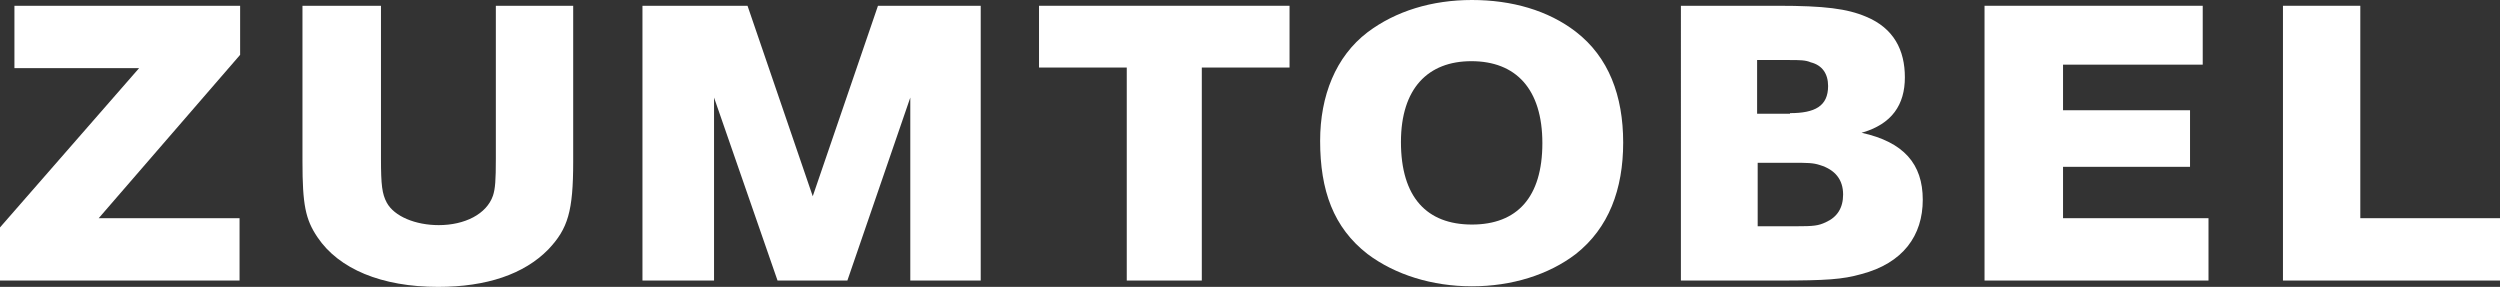
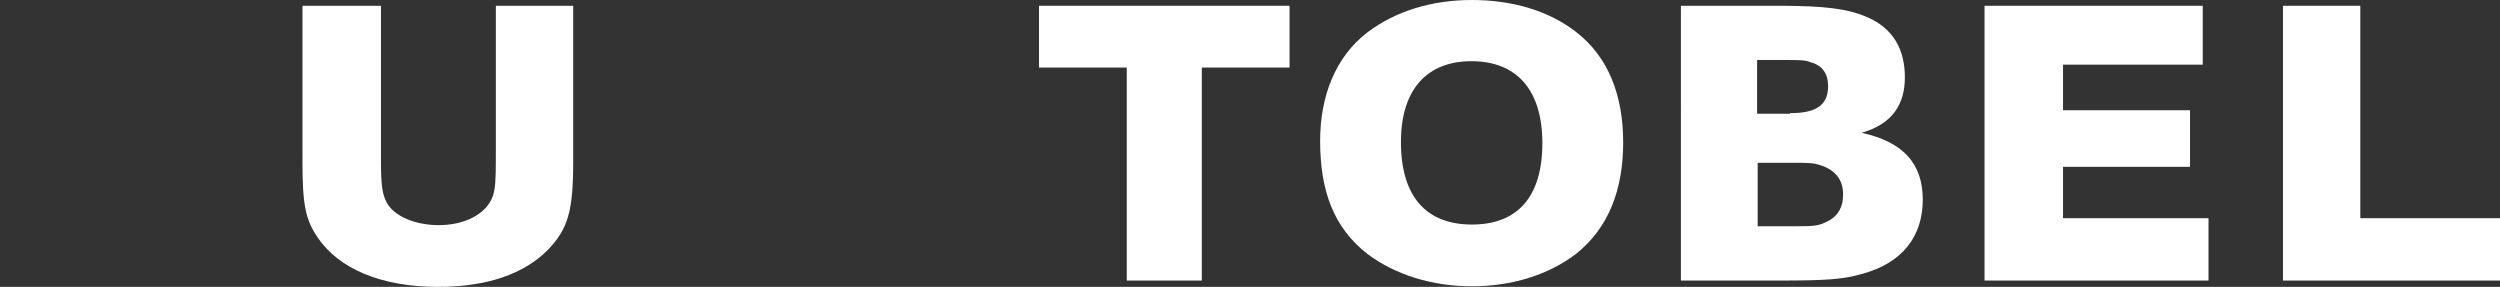
<svg xmlns="http://www.w3.org/2000/svg" id="layer" viewBox="0 0 433.1 49.7">
  <rect x="0" y="0" width="433.1" height="49.7" fill="#333333" stroke="none" />
  <defs>
    <style>.cls-1{fill:#fff;}</style>
  </defs>
-   <polygon class="cls-1" points="41.6 1 41.6 9.5 17.1 37.8 41.5 37.8 41.5 48.6 0 48.6 0 39.4 24.1 11.8 2.5 11.8 2.5 1 41.6 1" />
  <path class="cls-1" d="M99.3,1v27c0,8.6-.9,11.6-4.3,15.2-4.2,4.3-10.7,6.5-19.1,6.5-9.8,0-17.2-3.1-20.9-8.6-2.1-3.1-2.6-5.7-2.6-13.1V1h13.6v26.5c0,4.6.2,6.1,1,7.6,1.3,2.4,5,3.9,9,3.9,4.5,0,8.3-1.9,9.4-5.1.4-1.2.5-2.7.5-6.4V1h13.4" />
-   <polygon class="cls-1" points="129.5 1 140.8 34 152.1 1 169.9 1 169.9 48.6 157.7 48.6 157.7 16.9 146.8 48.6 134.7 48.6 123.7 16.9 123.7 48.6 111.3 48.6 111.3 1 129.5 1" />
  <polygon class="cls-1" points="223.4 1 223.4 11.7 208.2 11.7 208.2 48.6 195.2 48.6 195.2 11.7 180 11.7 180 1 223.4 1" />
  <path class="cls-1" d="M242.7,24.6c0,9.6,4.5,14.3,12.3,14.3s12.2-4.7,12.2-14.1-4.6-14.2-12.3-14.2c-7.5,0-12.2,4.7-12.2,14M273,5.5c5.7,4.4,8.2,11.1,8.2,19.2s-2.5,14.8-8.2,19.3c-4.7,3.6-11.1,5.6-18,5.6s-13.3-2-18.1-5.6c-5.9-4.6-8.2-11-8.2-19.6,0-7.8,2.7-14.6,8.2-18.8,4.9-3.7,11.2-5.6,18.1-5.6s13.2,1.8,18,5.5" />
  <polygon class="cls-1" points="379.4 19.1 379.4 28.9 357.4 28.9 357.4 37.8 382.6 37.8 382.6 48.6 343.8 48.6 343.8 1 381.6 1 381.6 11.2 357.4 11.2 357.4 19.1 379.4 19.1" />
  <polygon class="cls-1" points="408.9 1 408.9 37.8 433.1 37.8 433.1 48.6 395.5 48.6 395.5 1 408.9 1" />
  <path class="cls-1" d="M311,39.2c3.3,0,4-.1,5.3-.7,2-.9,3-2.5,3-4.8,0-2.6-1.4-4.3-4-5.1-1.2-.4-2.2-.4-4.8-.4h-6v11h6.5M310.1,19.6c4.3,0,6.6-1.2,6.6-4.7,0-2.1-1-3.6-3-4.1-.9-.4-2-.4-3.7-.4h-5.6v9.3h5.7v-.1ZM308,1c8.1,0,12,.5,15.3,1.9,4.8,2,6.7,5.8,6.7,10.5s-2.2,8.1-7.5,9.6c7.3,1.6,10.6,5.4,10.6,11.6s-3.4,11-10.7,12.9c-3.2.9-6,1.1-14.2,1.1h-17V1h16.8Z" />
</svg>